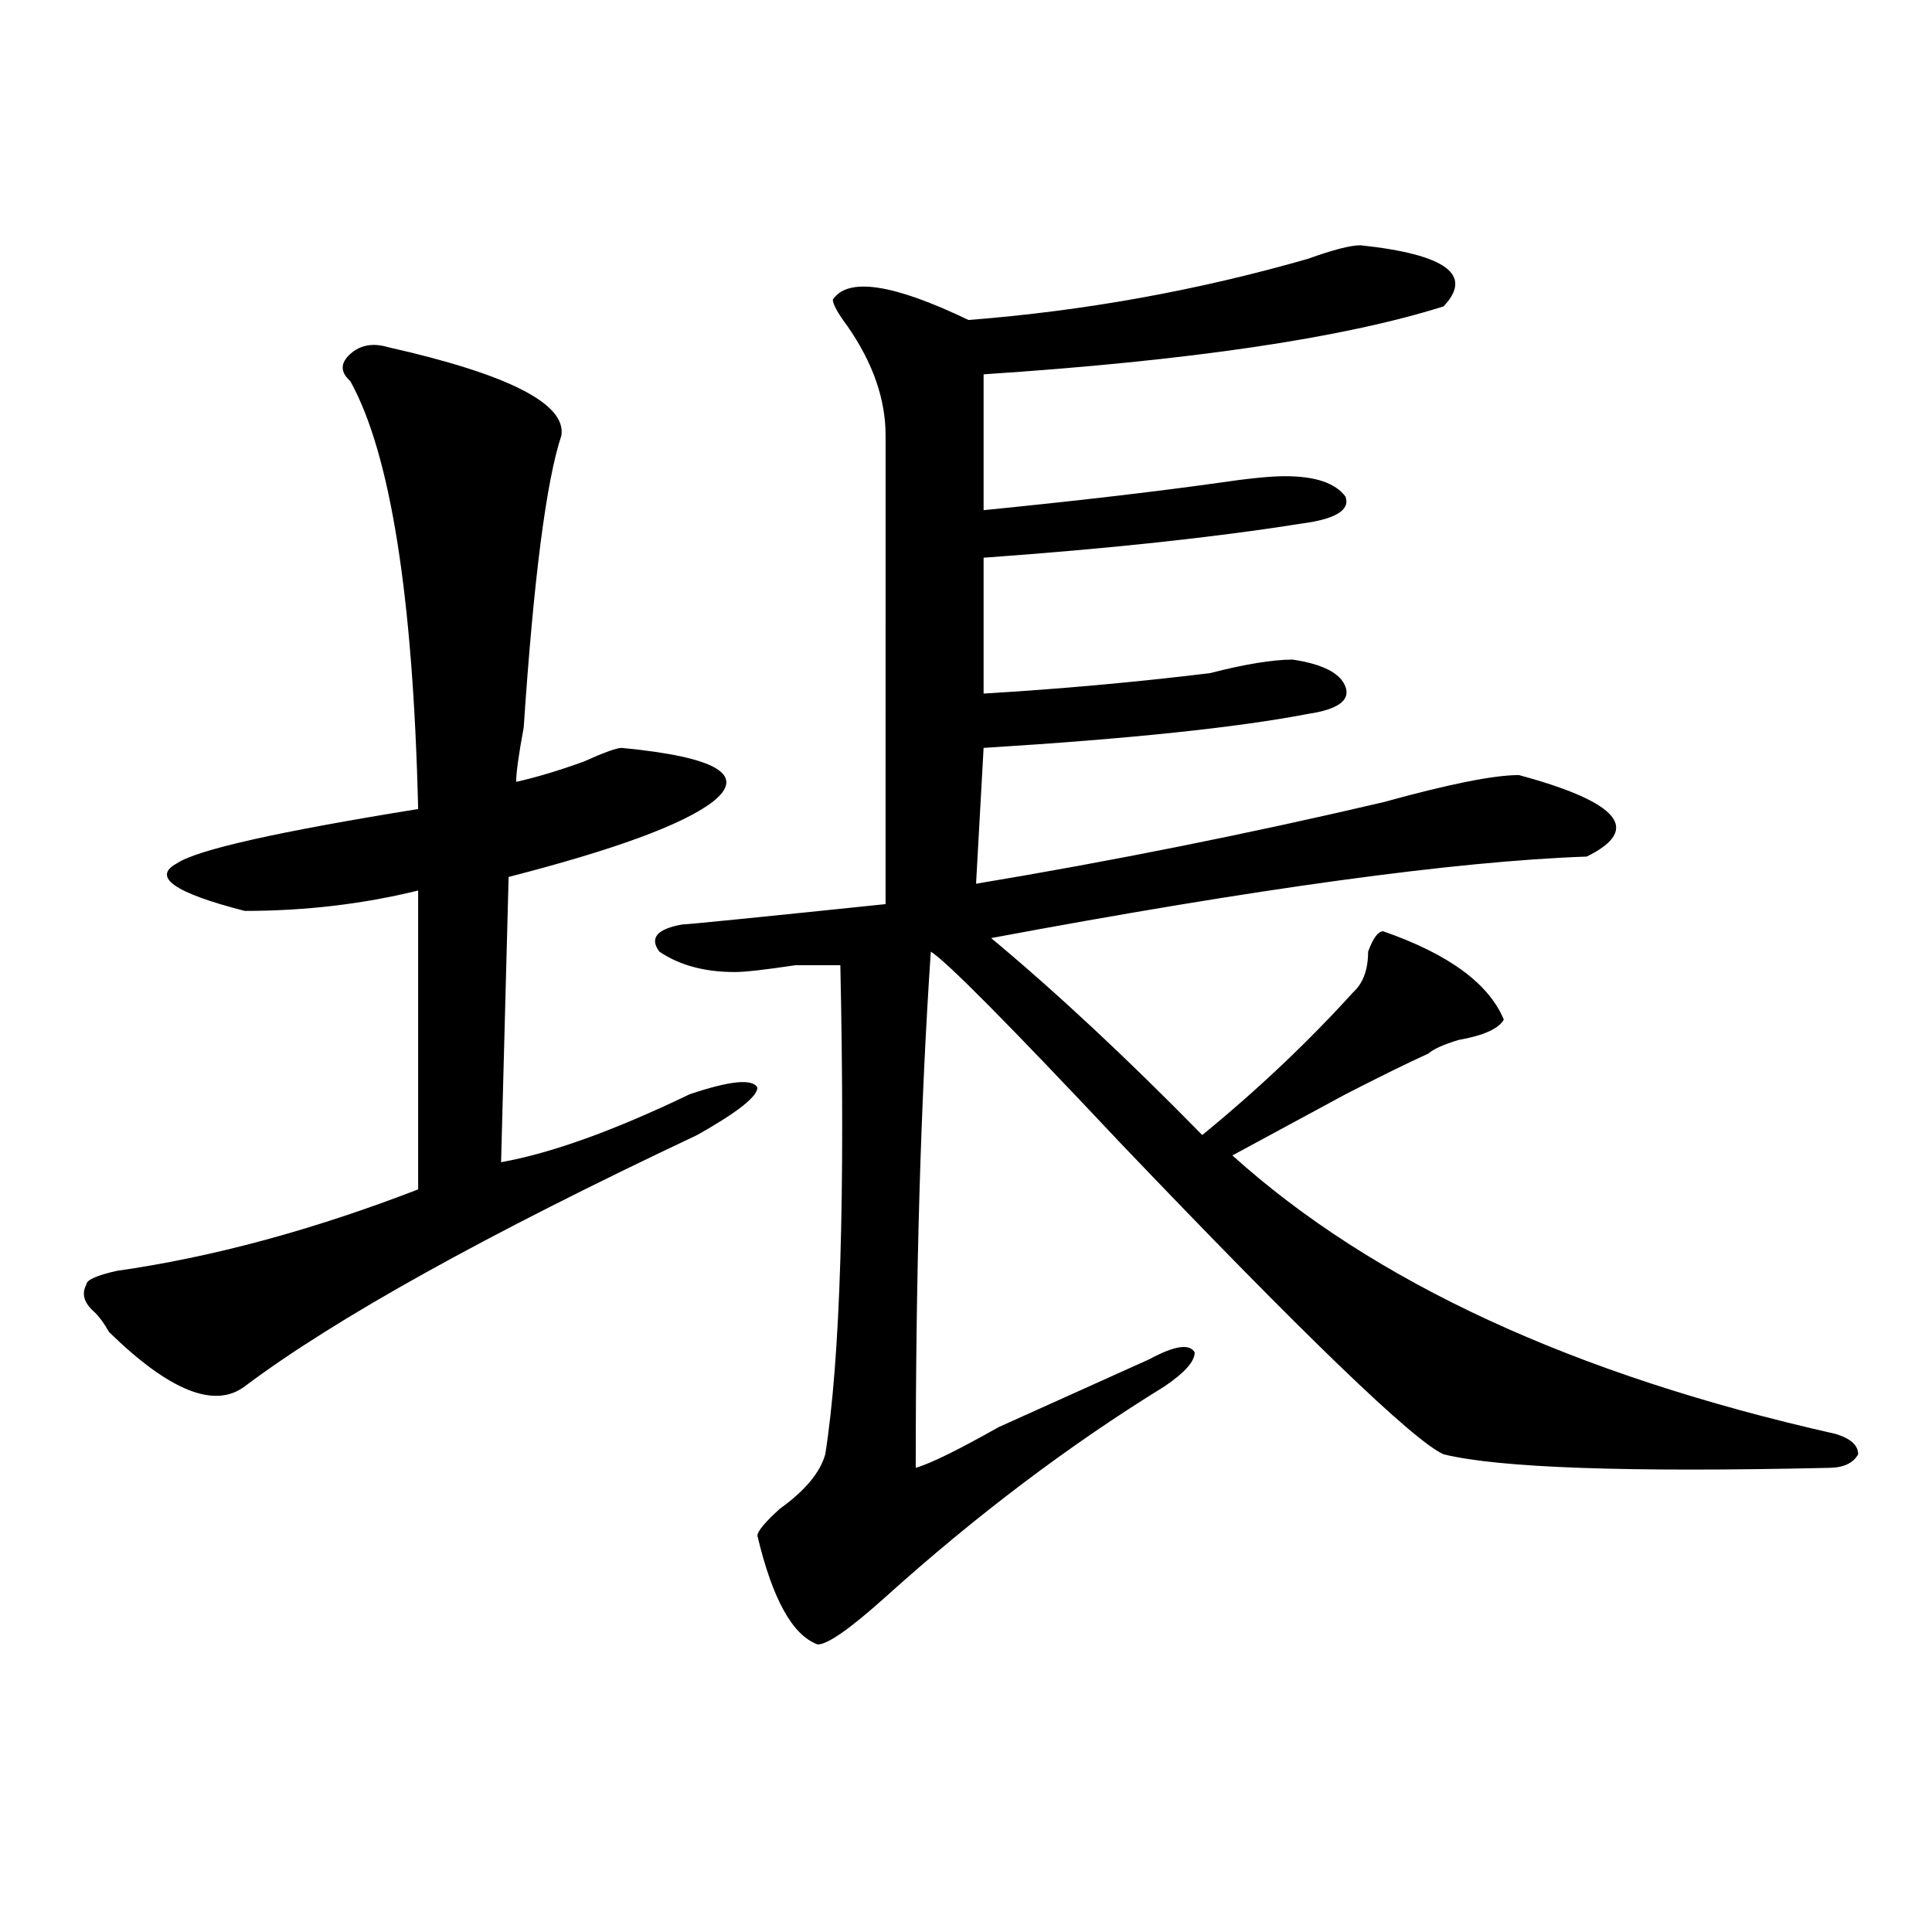
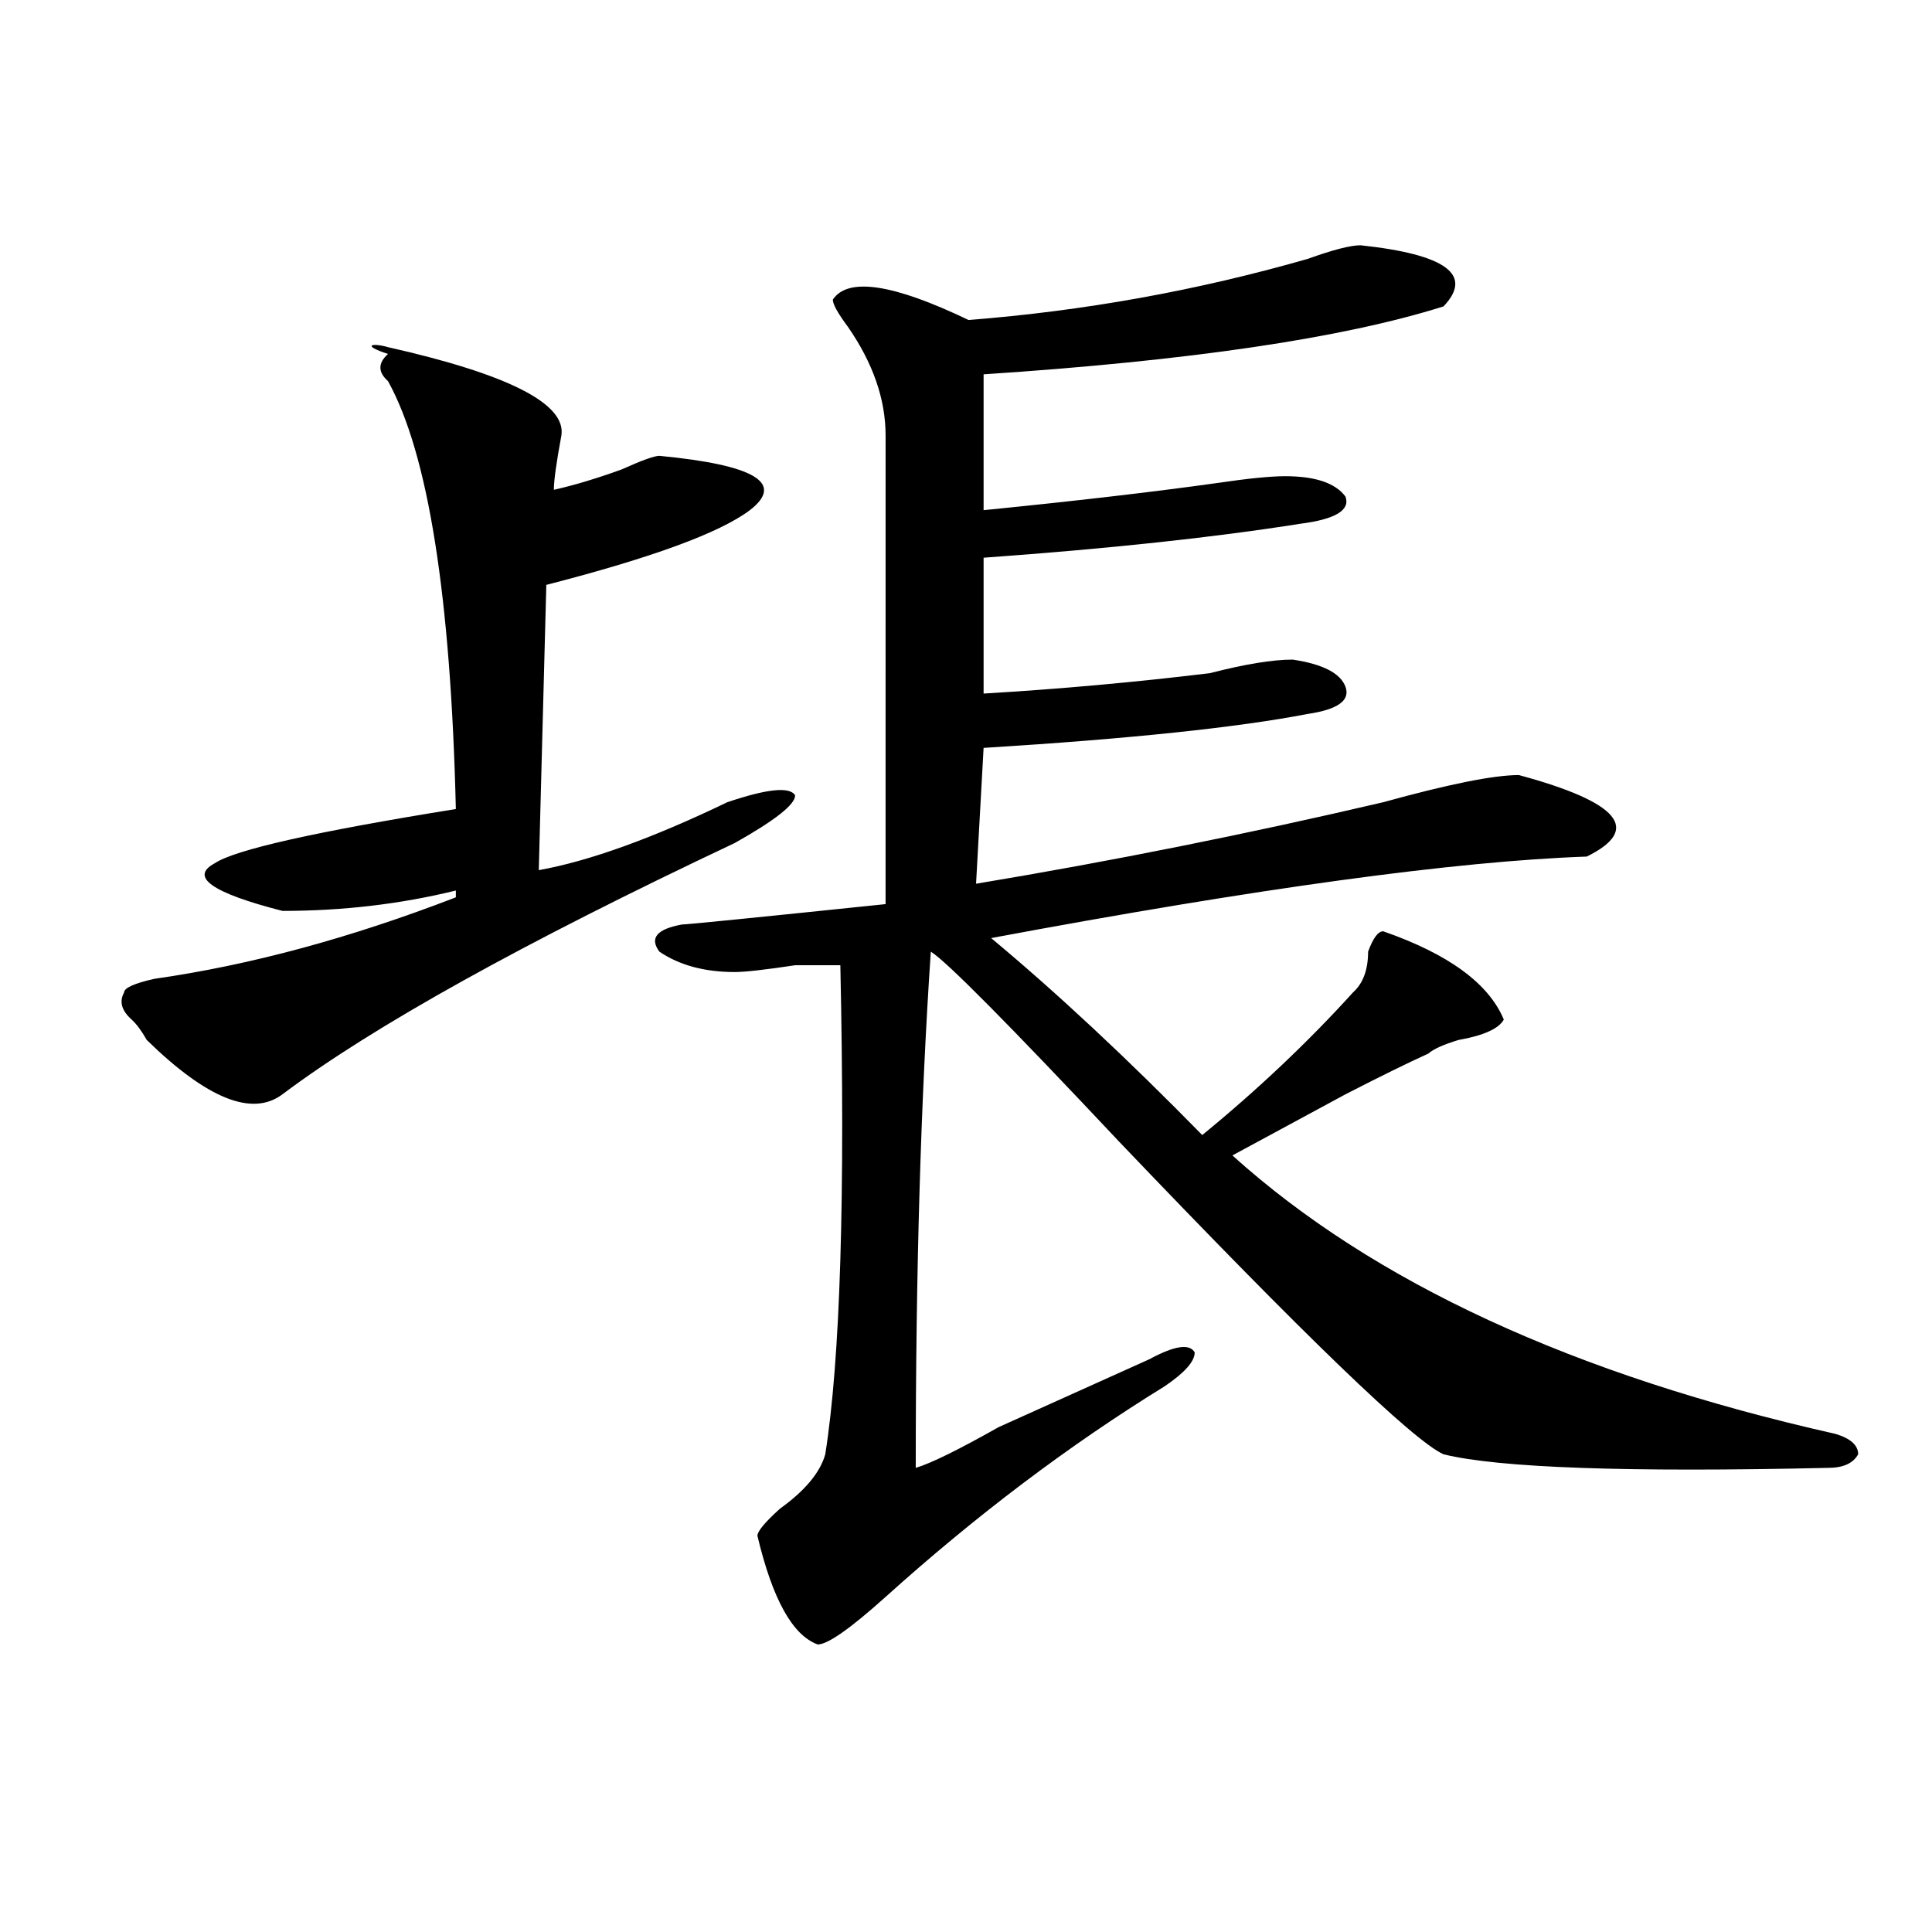
<svg xmlns="http://www.w3.org/2000/svg" version="1.1" id="图层_1" x="0px" y="0px" width="1000px" height="1000px" viewBox="0 0 1000 1000" enable-background="new 0 0 1000 1000" xml:space="preserve">
-   <path d="M200.824,179.688c62.438,14.063,92.314,29.334,89.754,45.703c-7.805,23.456-14.329,73.828-19.512,151.172  c-2.622,14.063-3.902,23.456-3.902,28.125c10.365-2.307,22.072-5.822,35.121-10.547c10.365-4.669,16.89-7.031,19.512-7.031  c49.389,4.725,64.998,14.063,46.828,28.125c-15.609,11.756-50.73,24.609-105.363,38.672l-3.902,147.656  c25.975-4.669,58.535-16.369,97.559-35.156c20.792-7.031,32.499-8.185,35.121-3.516c0,4.725-10.427,12.909-31.219,24.609  c-109.266,51.581-187.313,94.922-234.141,130.078c-15.609,11.756-39.023,2.362-70.242-28.125c-2.622-4.669-5.244-8.185-7.805-10.547  c-5.244-4.669-6.524-9.338-3.902-14.063c0-2.307,5.183-4.669,15.609-7.031c49.389-7.031,101.461-21.094,156.094-42.188V460.938  c-28.658,7.031-58.535,10.547-89.754,10.547c-36.463-9.338-48.17-17.578-35.121-24.609c10.365-7.031,52.011-16.369,124.875-28.125  c-2.622-110.138-14.329-183.966-35.121-221.484c-5.244-4.669-5.244-9.338,0-14.063C186.495,178.534,193.02,177.381,200.824,179.688z   M704.227,126.953c44.206,4.725,58.535,15.271,42.926,31.641c-52.072,16.425-131.399,28.125-238.043,35.156v70.313  c46.828-4.669,87.132-9.338,120.973-14.063c15.609-2.307,27.316-3.516,35.121-3.516c15.609,0,25.975,3.516,31.219,10.547  c2.561,7.031-5.244,11.756-23.414,14.063c-44.268,7.031-98.9,12.909-163.898,17.578v70.313c39.023-2.307,78.047-5.822,117.07-10.547  c18.17-4.669,32.499-7.031,42.926-7.031c15.609,2.362,24.694,7.031,27.316,14.063c2.561,7.031-3.902,11.756-19.512,14.063  c-36.463,7.031-92.376,12.909-167.801,17.578l-3.902,70.313c70.242-11.7,140.484-25.763,210.727-42.188  c33.779-9.338,57.193-14.063,70.242-14.063c52.011,14.063,63.718,28.125,35.121,42.188c-67.682,2.362-170.423,16.425-308.285,42.188  c33.779,28.125,70.242,62.128,109.266,101.953c28.597-23.4,54.633-48.01,78.047-73.828c5.183-4.669,7.805-11.7,7.805-21.094  c2.561-7.031,5.183-10.547,7.805-10.547c33.779,11.756,54.633,26.972,62.438,45.703c-2.622,4.725-10.427,8.24-23.414,10.547  c-7.805,2.362-13.049,4.725-15.609,7.031c-10.427,4.725-24.756,11.756-42.926,21.094c-26.036,14.063-45.548,24.609-58.535,31.641  c72.803,65.644,176.886,113.709,312.188,144.141c7.805,2.362,11.707,5.878,11.707,10.547c-2.622,4.725-7.805,7.031-15.609,7.031  c-104.083,2.362-170.423,0-199.02-7.031c-15.609-7.031-71.584-60.919-167.801-161.719c-57.255-60.919-89.754-93.713-97.559-98.438  c-5.244,77.344-7.805,166.443-7.805,267.188c7.805-2.307,22.072-9.338,42.926-21.094c36.401-16.369,62.438-28.125,78.047-35.156  c12.987-7.031,20.792-8.185,23.414-3.516c0,4.725-5.244,10.547-15.609,17.578c-49.45,30.487-97.559,66.797-144.387,108.984  c-18.231,16.369-29.938,24.609-35.121,24.609c-13.049-4.725-23.414-23.456-31.219-56.25c0-2.307,3.902-7.031,11.707-14.063  c12.987-9.338,20.792-18.731,23.414-28.125c7.805-49.219,10.365-133.594,7.805-253.125c-2.622,0-10.427,0-23.414,0  c-15.609,2.362-26.036,3.516-31.219,3.516c-15.609,0-28.658-3.516-39.023-10.547c-5.244-7.031-1.342-11.7,11.707-14.063  c2.561,0,37.682-3.516,105.363-10.547V225.391c0-18.731-6.524-37.463-19.512-56.25c-5.244-7.031-7.805-11.7-7.805-14.063  c7.805-11.7,31.219-8.185,70.242,10.547c59.815-4.669,118.351-15.216,175.605-31.641  C689.897,129.315,698.982,126.953,704.227,126.953z" />
+   <path d="M200.824,179.688c62.438,14.063,92.314,29.334,89.754,45.703c-2.622,14.063-3.902,23.456-3.902,28.125c10.365-2.307,22.072-5.822,35.121-10.547c10.365-4.669,16.89-7.031,19.512-7.031  c49.389,4.725,64.998,14.063,46.828,28.125c-15.609,11.756-50.73,24.609-105.363,38.672l-3.902,147.656  c25.975-4.669,58.535-16.369,97.559-35.156c20.792-7.031,32.499-8.185,35.121-3.516c0,4.725-10.427,12.909-31.219,24.609  c-109.266,51.581-187.313,94.922-234.141,130.078c-15.609,11.756-39.023,2.362-70.242-28.125c-2.622-4.669-5.244-8.185-7.805-10.547  c-5.244-4.669-6.524-9.338-3.902-14.063c0-2.307,5.183-4.669,15.609-7.031c49.389-7.031,101.461-21.094,156.094-42.188V460.938  c-28.658,7.031-58.535,10.547-89.754,10.547c-36.463-9.338-48.17-17.578-35.121-24.609c10.365-7.031,52.011-16.369,124.875-28.125  c-2.622-110.138-14.329-183.966-35.121-221.484c-5.244-4.669-5.244-9.338,0-14.063C186.495,178.534,193.02,177.381,200.824,179.688z   M704.227,126.953c44.206,4.725,58.535,15.271,42.926,31.641c-52.072,16.425-131.399,28.125-238.043,35.156v70.313  c46.828-4.669,87.132-9.338,120.973-14.063c15.609-2.307,27.316-3.516,35.121-3.516c15.609,0,25.975,3.516,31.219,10.547  c2.561,7.031-5.244,11.756-23.414,14.063c-44.268,7.031-98.9,12.909-163.898,17.578v70.313c39.023-2.307,78.047-5.822,117.07-10.547  c18.17-4.669,32.499-7.031,42.926-7.031c15.609,2.362,24.694,7.031,27.316,14.063c2.561,7.031-3.902,11.756-19.512,14.063  c-36.463,7.031-92.376,12.909-167.801,17.578l-3.902,70.313c70.242-11.7,140.484-25.763,210.727-42.188  c33.779-9.338,57.193-14.063,70.242-14.063c52.011,14.063,63.718,28.125,35.121,42.188c-67.682,2.362-170.423,16.425-308.285,42.188  c33.779,28.125,70.242,62.128,109.266,101.953c28.597-23.4,54.633-48.01,78.047-73.828c5.183-4.669,7.805-11.7,7.805-21.094  c2.561-7.031,5.183-10.547,7.805-10.547c33.779,11.756,54.633,26.972,62.438,45.703c-2.622,4.725-10.427,8.24-23.414,10.547  c-7.805,2.362-13.049,4.725-15.609,7.031c-10.427,4.725-24.756,11.756-42.926,21.094c-26.036,14.063-45.548,24.609-58.535,31.641  c72.803,65.644,176.886,113.709,312.188,144.141c7.805,2.362,11.707,5.878,11.707,10.547c-2.622,4.725-7.805,7.031-15.609,7.031  c-104.083,2.362-170.423,0-199.02-7.031c-15.609-7.031-71.584-60.919-167.801-161.719c-57.255-60.919-89.754-93.713-97.559-98.438  c-5.244,77.344-7.805,166.443-7.805,267.188c7.805-2.307,22.072-9.338,42.926-21.094c36.401-16.369,62.438-28.125,78.047-35.156  c12.987-7.031,20.792-8.185,23.414-3.516c0,4.725-5.244,10.547-15.609,17.578c-49.45,30.487-97.559,66.797-144.387,108.984  c-18.231,16.369-29.938,24.609-35.121,24.609c-13.049-4.725-23.414-23.456-31.219-56.25c0-2.307,3.902-7.031,11.707-14.063  c12.987-9.338,20.792-18.731,23.414-28.125c7.805-49.219,10.365-133.594,7.805-253.125c-2.622,0-10.427,0-23.414,0  c-15.609,2.362-26.036,3.516-31.219,3.516c-15.609,0-28.658-3.516-39.023-10.547c-5.244-7.031-1.342-11.7,11.707-14.063  c2.561,0,37.682-3.516,105.363-10.547V225.391c0-18.731-6.524-37.463-19.512-56.25c-5.244-7.031-7.805-11.7-7.805-14.063  c7.805-11.7,31.219-8.185,70.242,10.547c59.815-4.669,118.351-15.216,175.605-31.641  C689.897,129.315,698.982,126.953,704.227,126.953z" />
</svg>